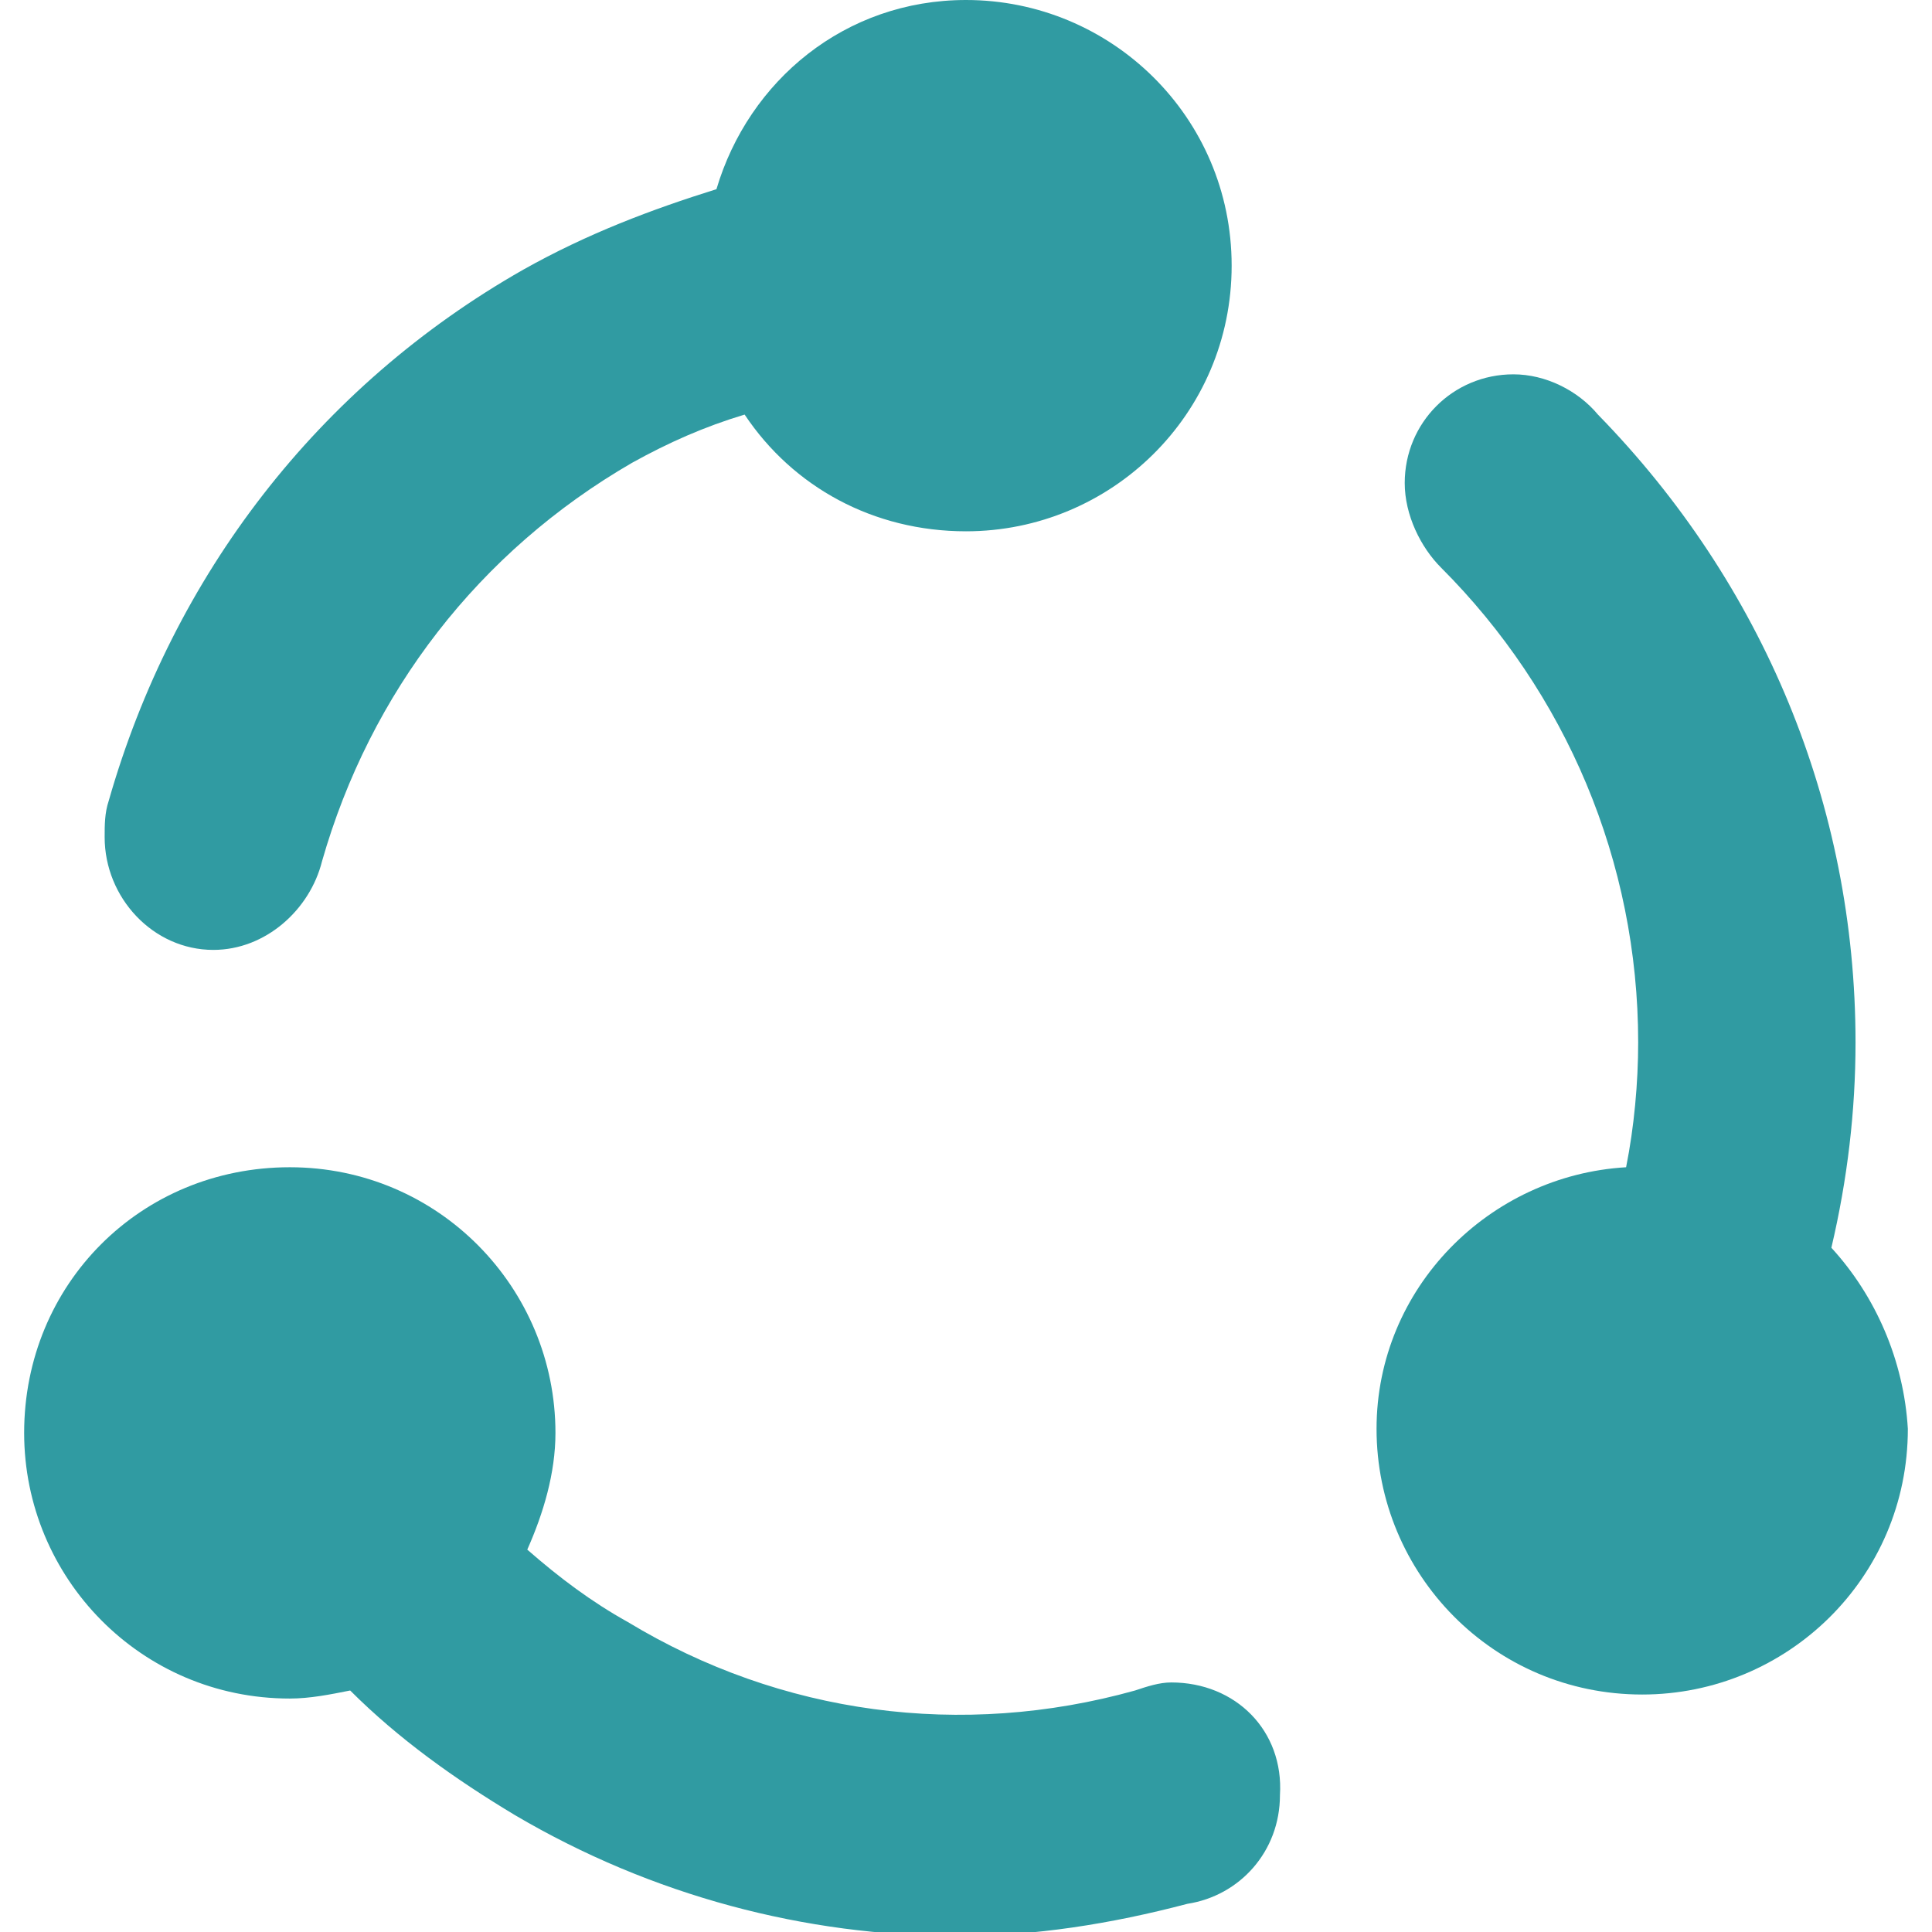
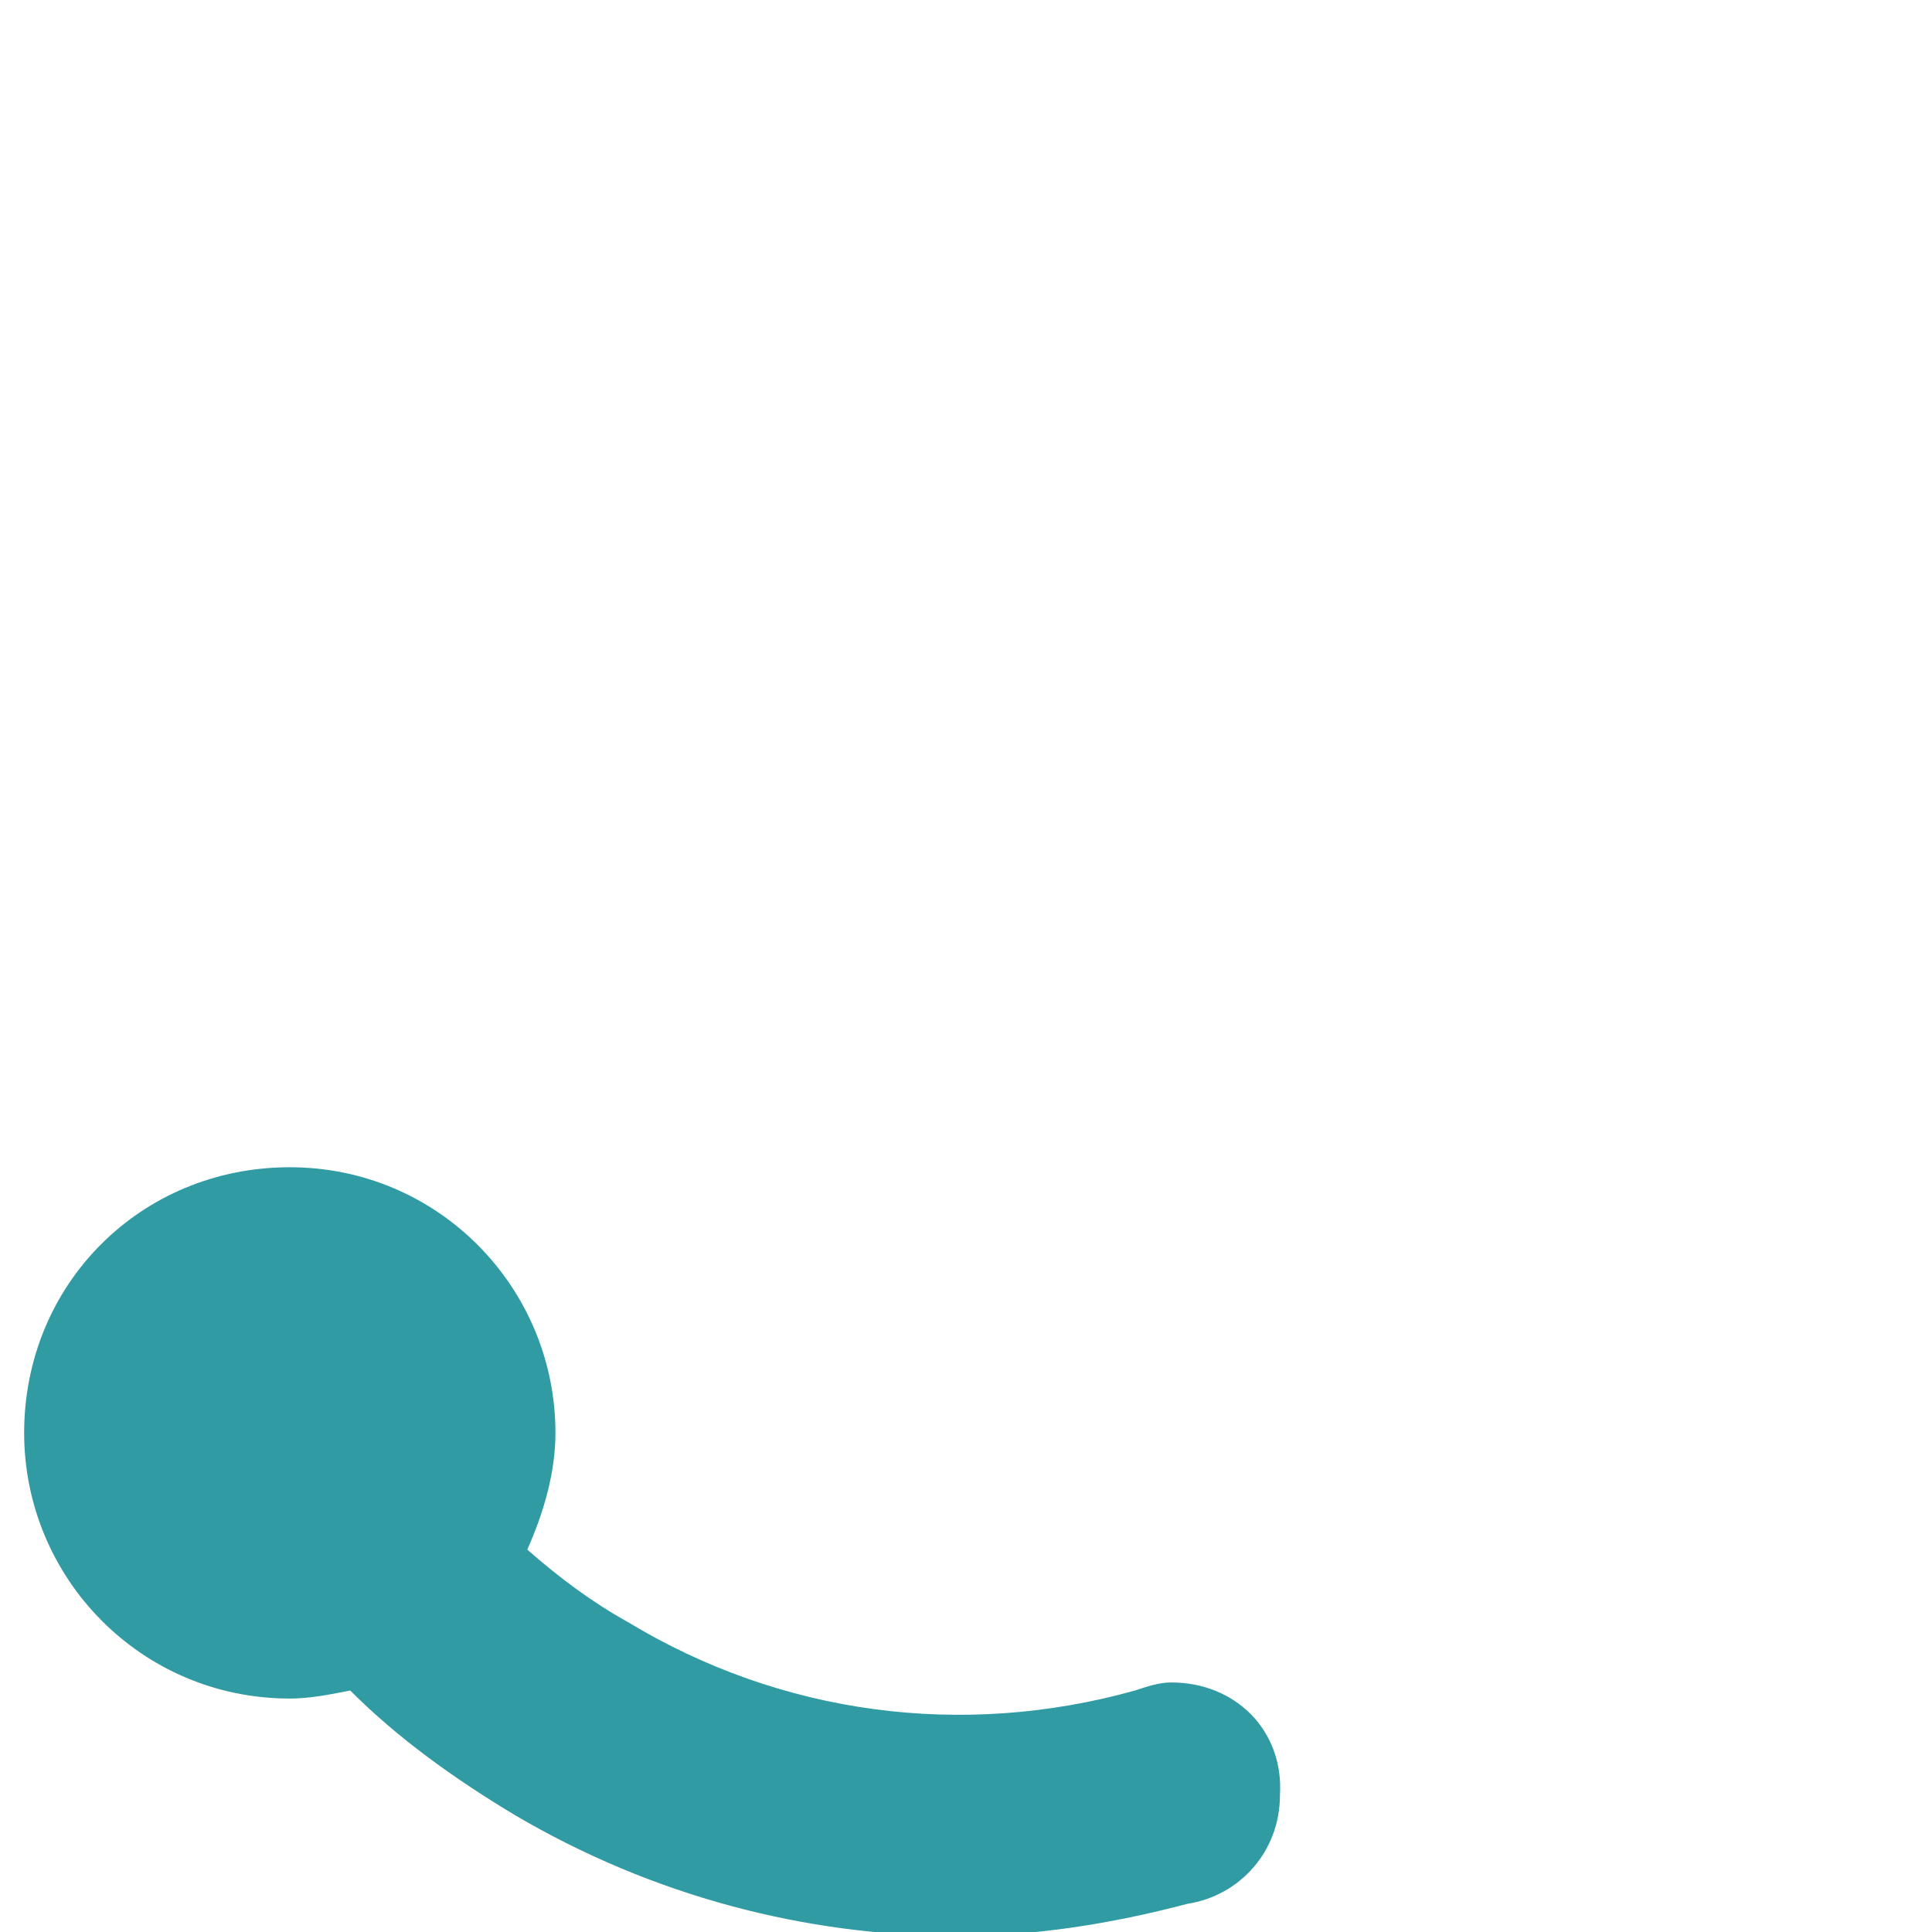
<svg xmlns="http://www.w3.org/2000/svg" version="1.1" id="Layer_1" x="0px" y="0px" viewBox="0 0 48 48" style="enable-background:new 0 0 48 48;" xml:space="preserve">
  <style type="text/css">
	.st0{fill:#309BA2;}
</style>
  <g>
-     <path class="st0" d="M45.5,31c0.4-1.7,0.6-3.4,0.6-5.1c0-5.9-2.3-11.4-6.4-15.6c-0.5-0.6-1.3-1-2.1-1c-1.5,0-2.7,1.2-2.7,2.7   c0,0.8,0.4,1.6,0.9,2.1l0,0c3.1,3.1,4.9,7.3,4.9,11.8c0,1-0.1,2.1-0.3,3.1c-3.4,0.2-6.2,3-6.2,6.5c0,3.6,2.9,6.6,6.6,6.6   c3.6,0,6.6-2.9,6.6-6.6C47.3,33.8,46.6,32.2,45.5,31z" />
-     <path class="st0" d="M5.3,23.6c1.3,0,2.4-1,2.7-2.2c1.2-4.2,3.9-7.7,7.7-9.9c0.9-0.5,1.8-0.9,2.8-1.2c1.2,1.8,3.2,2.9,5.5,2.9   c3.6,0,6.6-2.9,6.6-6.6C30.6,2.9,27.6,0,24,0c-3,0-5.4,2-6.2,4.7c-1.6,0.5-3.2,1.1-4.8,2C7.9,9.6,4.3,14.3,2.7,19.9   c-0.1,0.3-0.1,0.6-0.1,0.9C2.6,22.3,3.8,23.6,5.3,23.6z" />
    <path class="st0" d="M29.1,41.8c-0.3,0-0.6,0.1-0.9,0.2l0,0c-4.3,1.2-8.8,0.6-12.6-1.7c-0.9-0.5-1.7-1.1-2.5-1.8   c0.4-0.9,0.7-1.9,0.7-2.9c0-3.6-2.9-6.6-6.6-6.6s-6.6,2.9-6.6,6.6c0,3.6,2.9,6.6,6.6,6.6c0.5,0,1-0.1,1.5-0.2   c1.2,1.2,2.6,2.2,4.1,3.1c3.4,2,7.2,3,11,3c1.9,0,3.8-0.3,5.7-0.8c1.3-0.2,2.3-1.3,2.3-2.7C31.9,43,30.7,41.8,29.1,41.8z" />
  </g>
</svg>